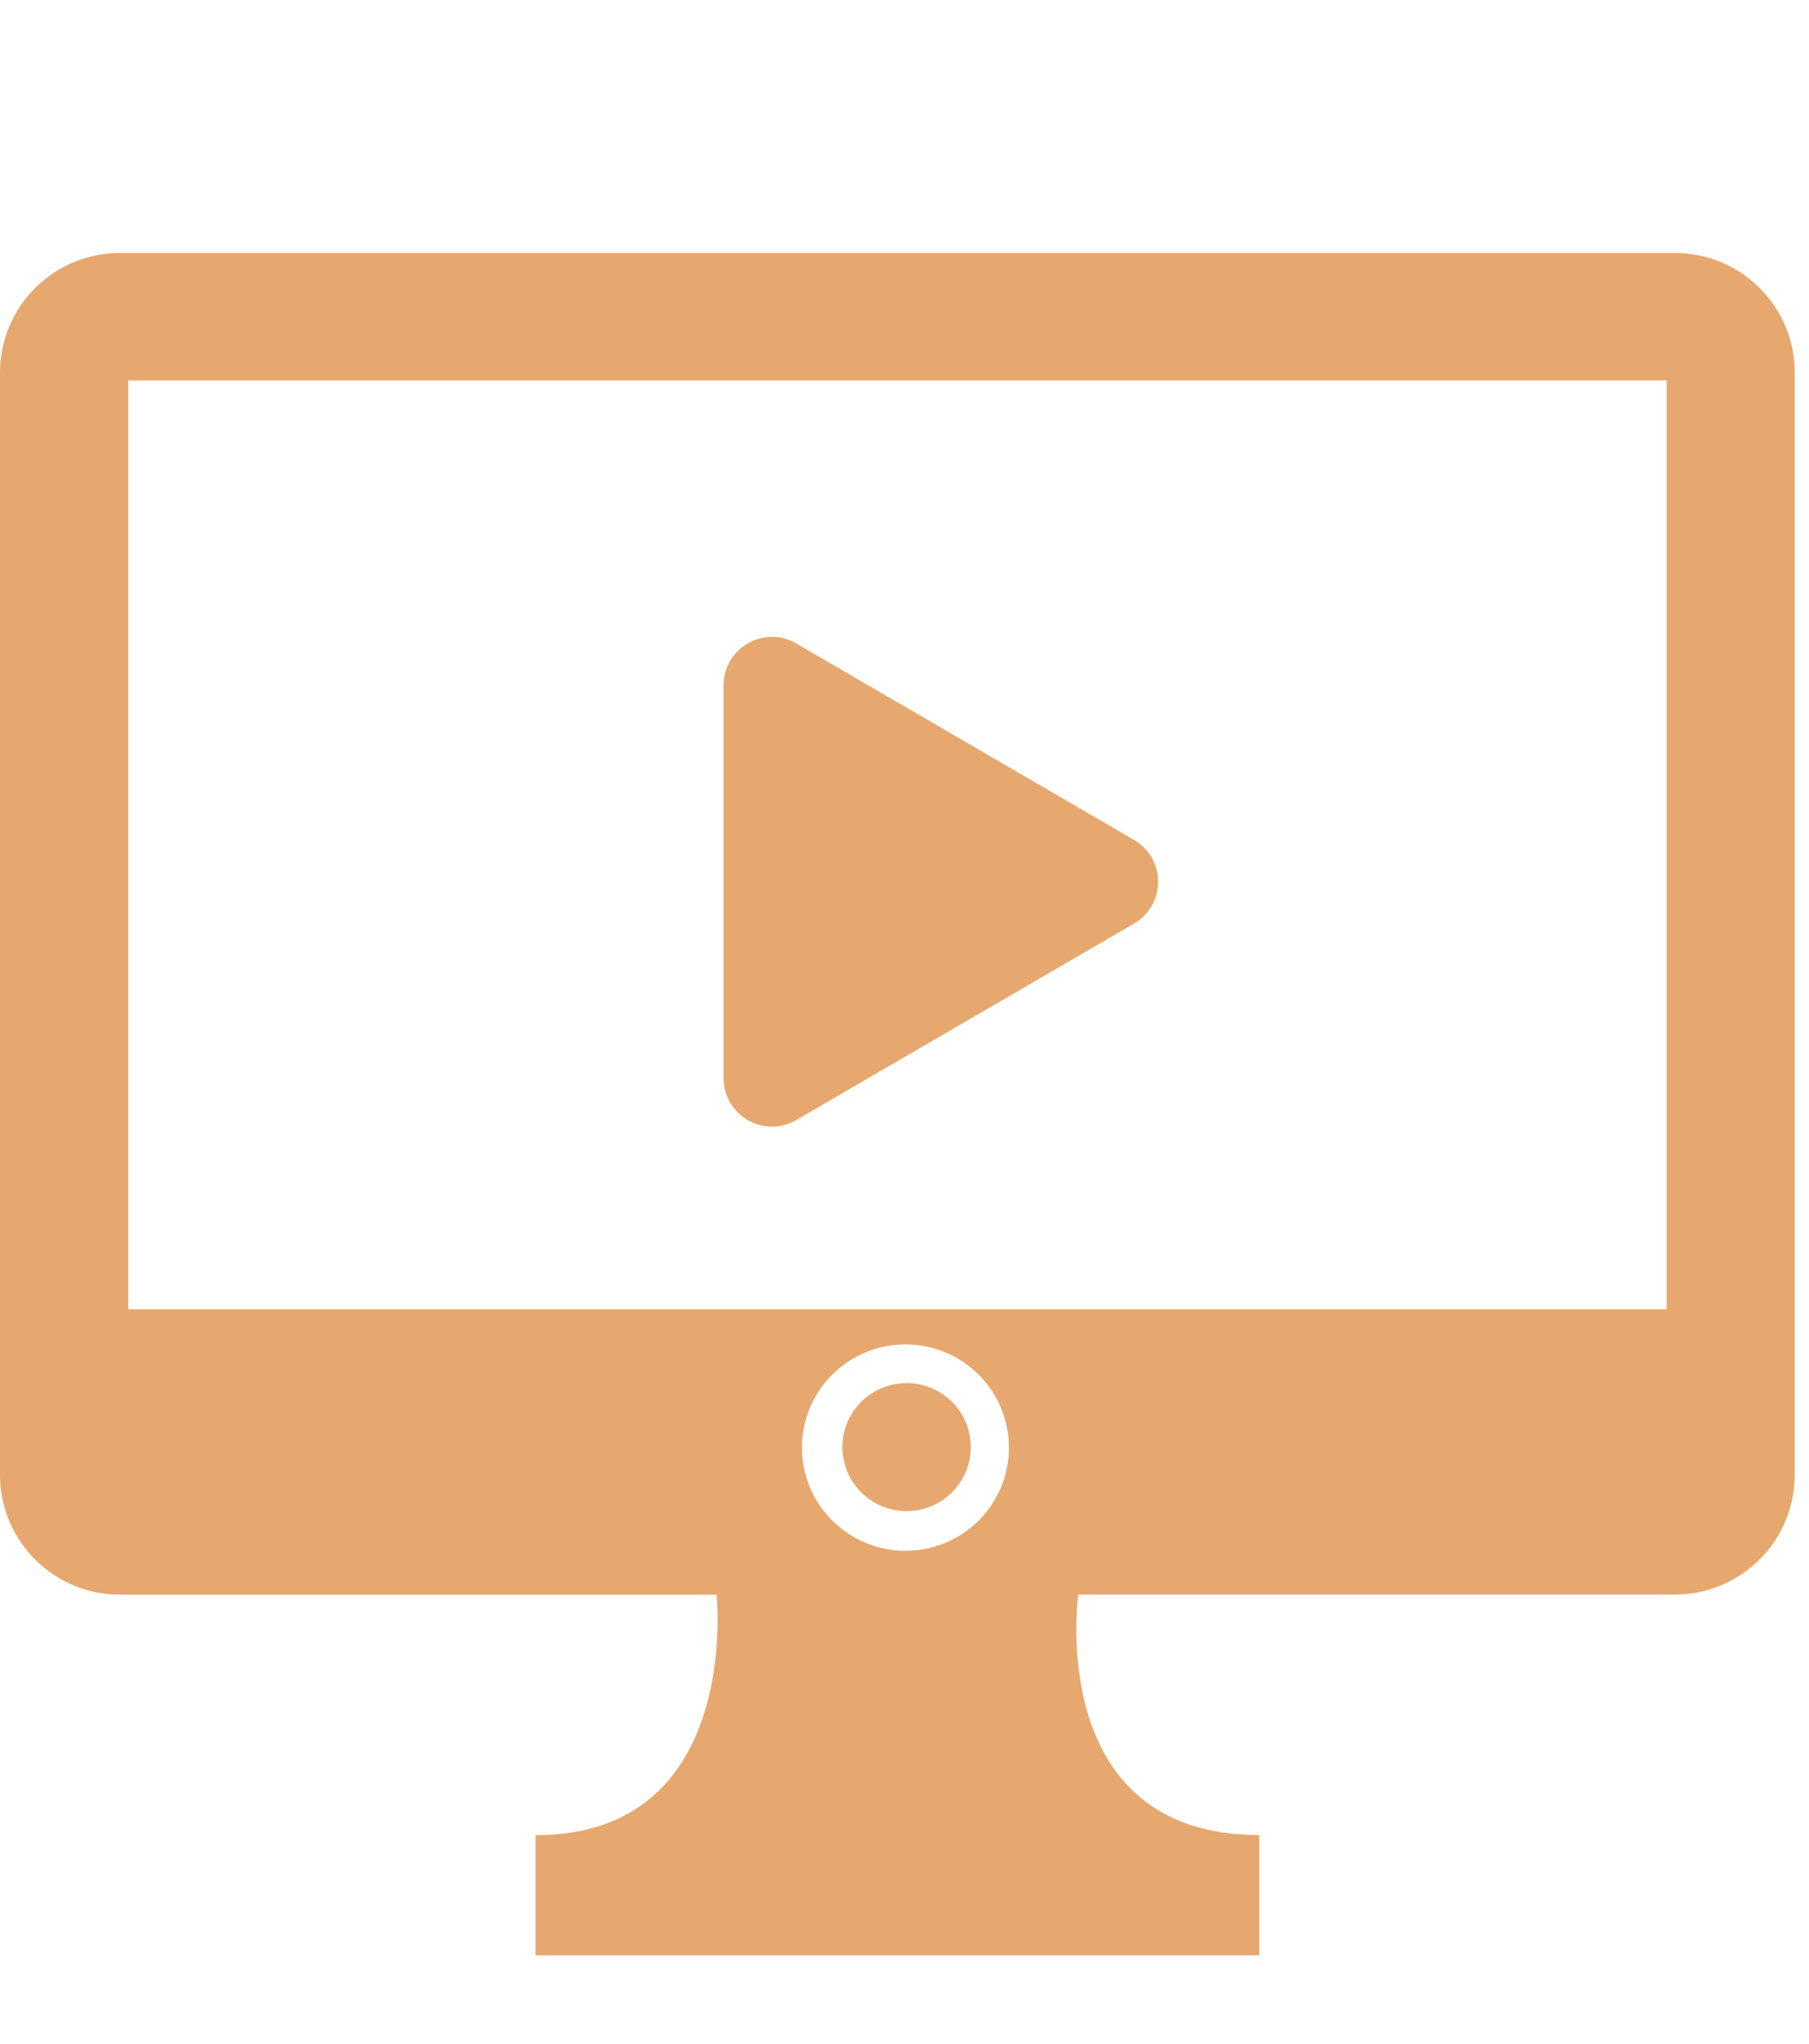
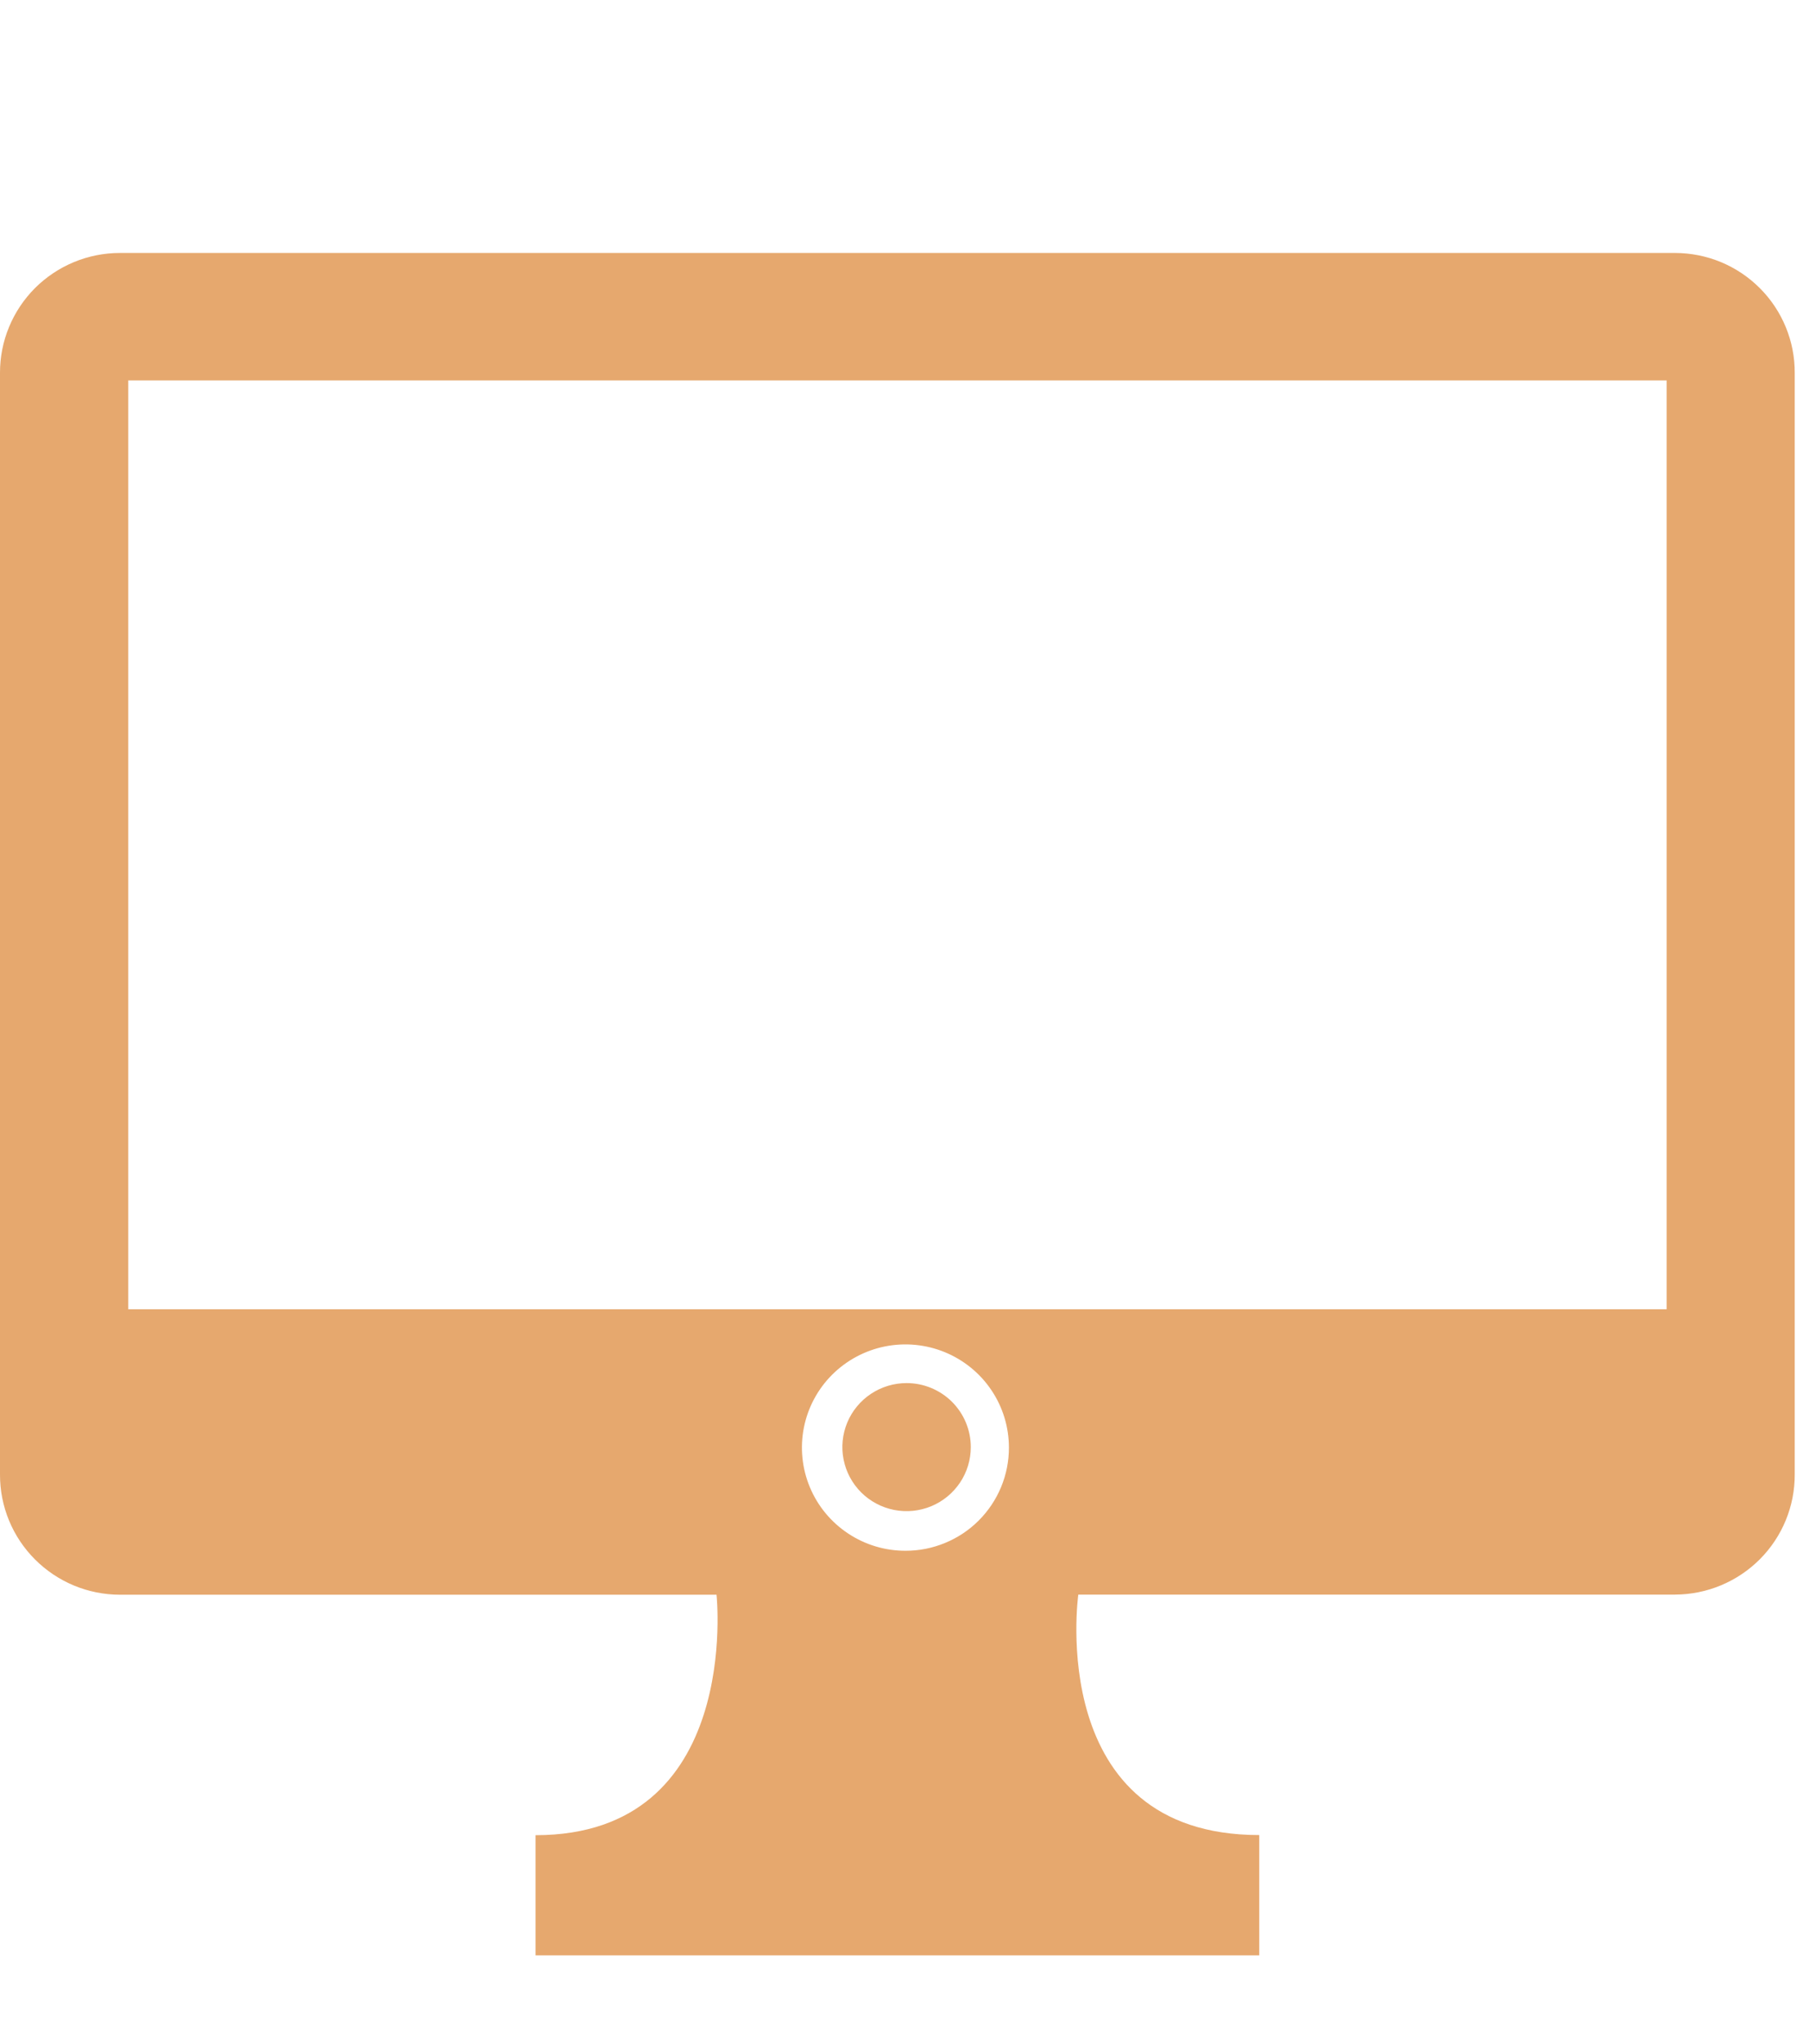
<svg xmlns="http://www.w3.org/2000/svg" width="54" height="61" viewBox="0 0 54 61" fill="none">
  <path d="M53.574 11.127V44.001C53.578 44.948 53.204 45.858 52.535 46.53C51.866 47.202 50.956 47.583 50.006 47.587H32.188C32.188 47.587 31.177 54.763 37.59 54.763V58.353H15.987V54.767C22.163 54.767 21.389 47.591 21.389 47.591H3.578C3.107 47.59 2.64 47.496 2.206 47.316C1.771 47.135 1.376 46.87 1.044 46.537C0.711 46.204 0.448 45.809 0.269 45.375C0.09 44.941 -0.001 44.475 1.48108e-05 44.006V11.127C-0.001 10.658 0.09 10.193 0.27 9.759C0.449 9.325 0.712 8.931 1.044 8.598C1.377 8.266 1.772 8.002 2.206 7.822C2.641 7.642 3.107 7.549 3.578 7.549H50.004C50.474 7.55 50.94 7.643 51.374 7.823C51.808 8.004 52.202 8.268 52.533 8.6C52.865 8.932 53.128 9.327 53.306 9.76C53.485 10.194 53.576 10.658 53.574 11.127ZM30.117 43.2C30.117 42.591 29.936 41.995 29.596 41.489C29.257 40.983 28.774 40.588 28.209 40.355C27.645 40.122 27.023 40.061 26.424 40.18C25.825 40.299 25.274 40.593 24.842 41.023C24.41 41.454 24.116 42.003 23.997 42.601C23.878 43.198 23.94 43.818 24.174 44.38C24.408 44.943 24.805 45.423 25.313 45.761C25.822 46.1 26.419 46.28 27.03 46.279C27.436 46.28 27.837 46.2 28.212 46.045C28.587 45.891 28.928 45.664 29.214 45.378C29.501 45.092 29.728 44.752 29.883 44.379C30.038 44.005 30.118 43.604 30.117 43.2ZM49.75 11.353H3.829V39.072H49.75V11.353ZM27.062 41.275C26.683 41.275 26.312 41.387 25.997 41.597C25.682 41.807 25.436 42.105 25.291 42.454C25.146 42.803 25.108 43.188 25.182 43.558C25.256 43.929 25.438 44.269 25.706 44.537C25.974 44.804 26.316 44.986 26.688 45.06C27.06 45.133 27.445 45.096 27.796 44.951C28.146 44.806 28.445 44.561 28.656 44.247C28.867 43.933 28.979 43.563 28.979 43.185C28.979 42.679 28.777 42.193 28.418 41.834C28.058 41.476 27.57 41.275 27.062 41.275Z" fill="#DF9045" fill-opacity="0.78" />
-   <path d="M21.6 32.176V20.452C21.6 19.338 22.807 18.643 23.77 19.203L33.852 25.065C34.81 25.622 34.81 27.006 33.852 27.562L23.77 33.424C22.807 33.984 21.6 33.289 21.6 32.176Z" fill="#DF9045" fill-opacity="0.78" />
</svg>